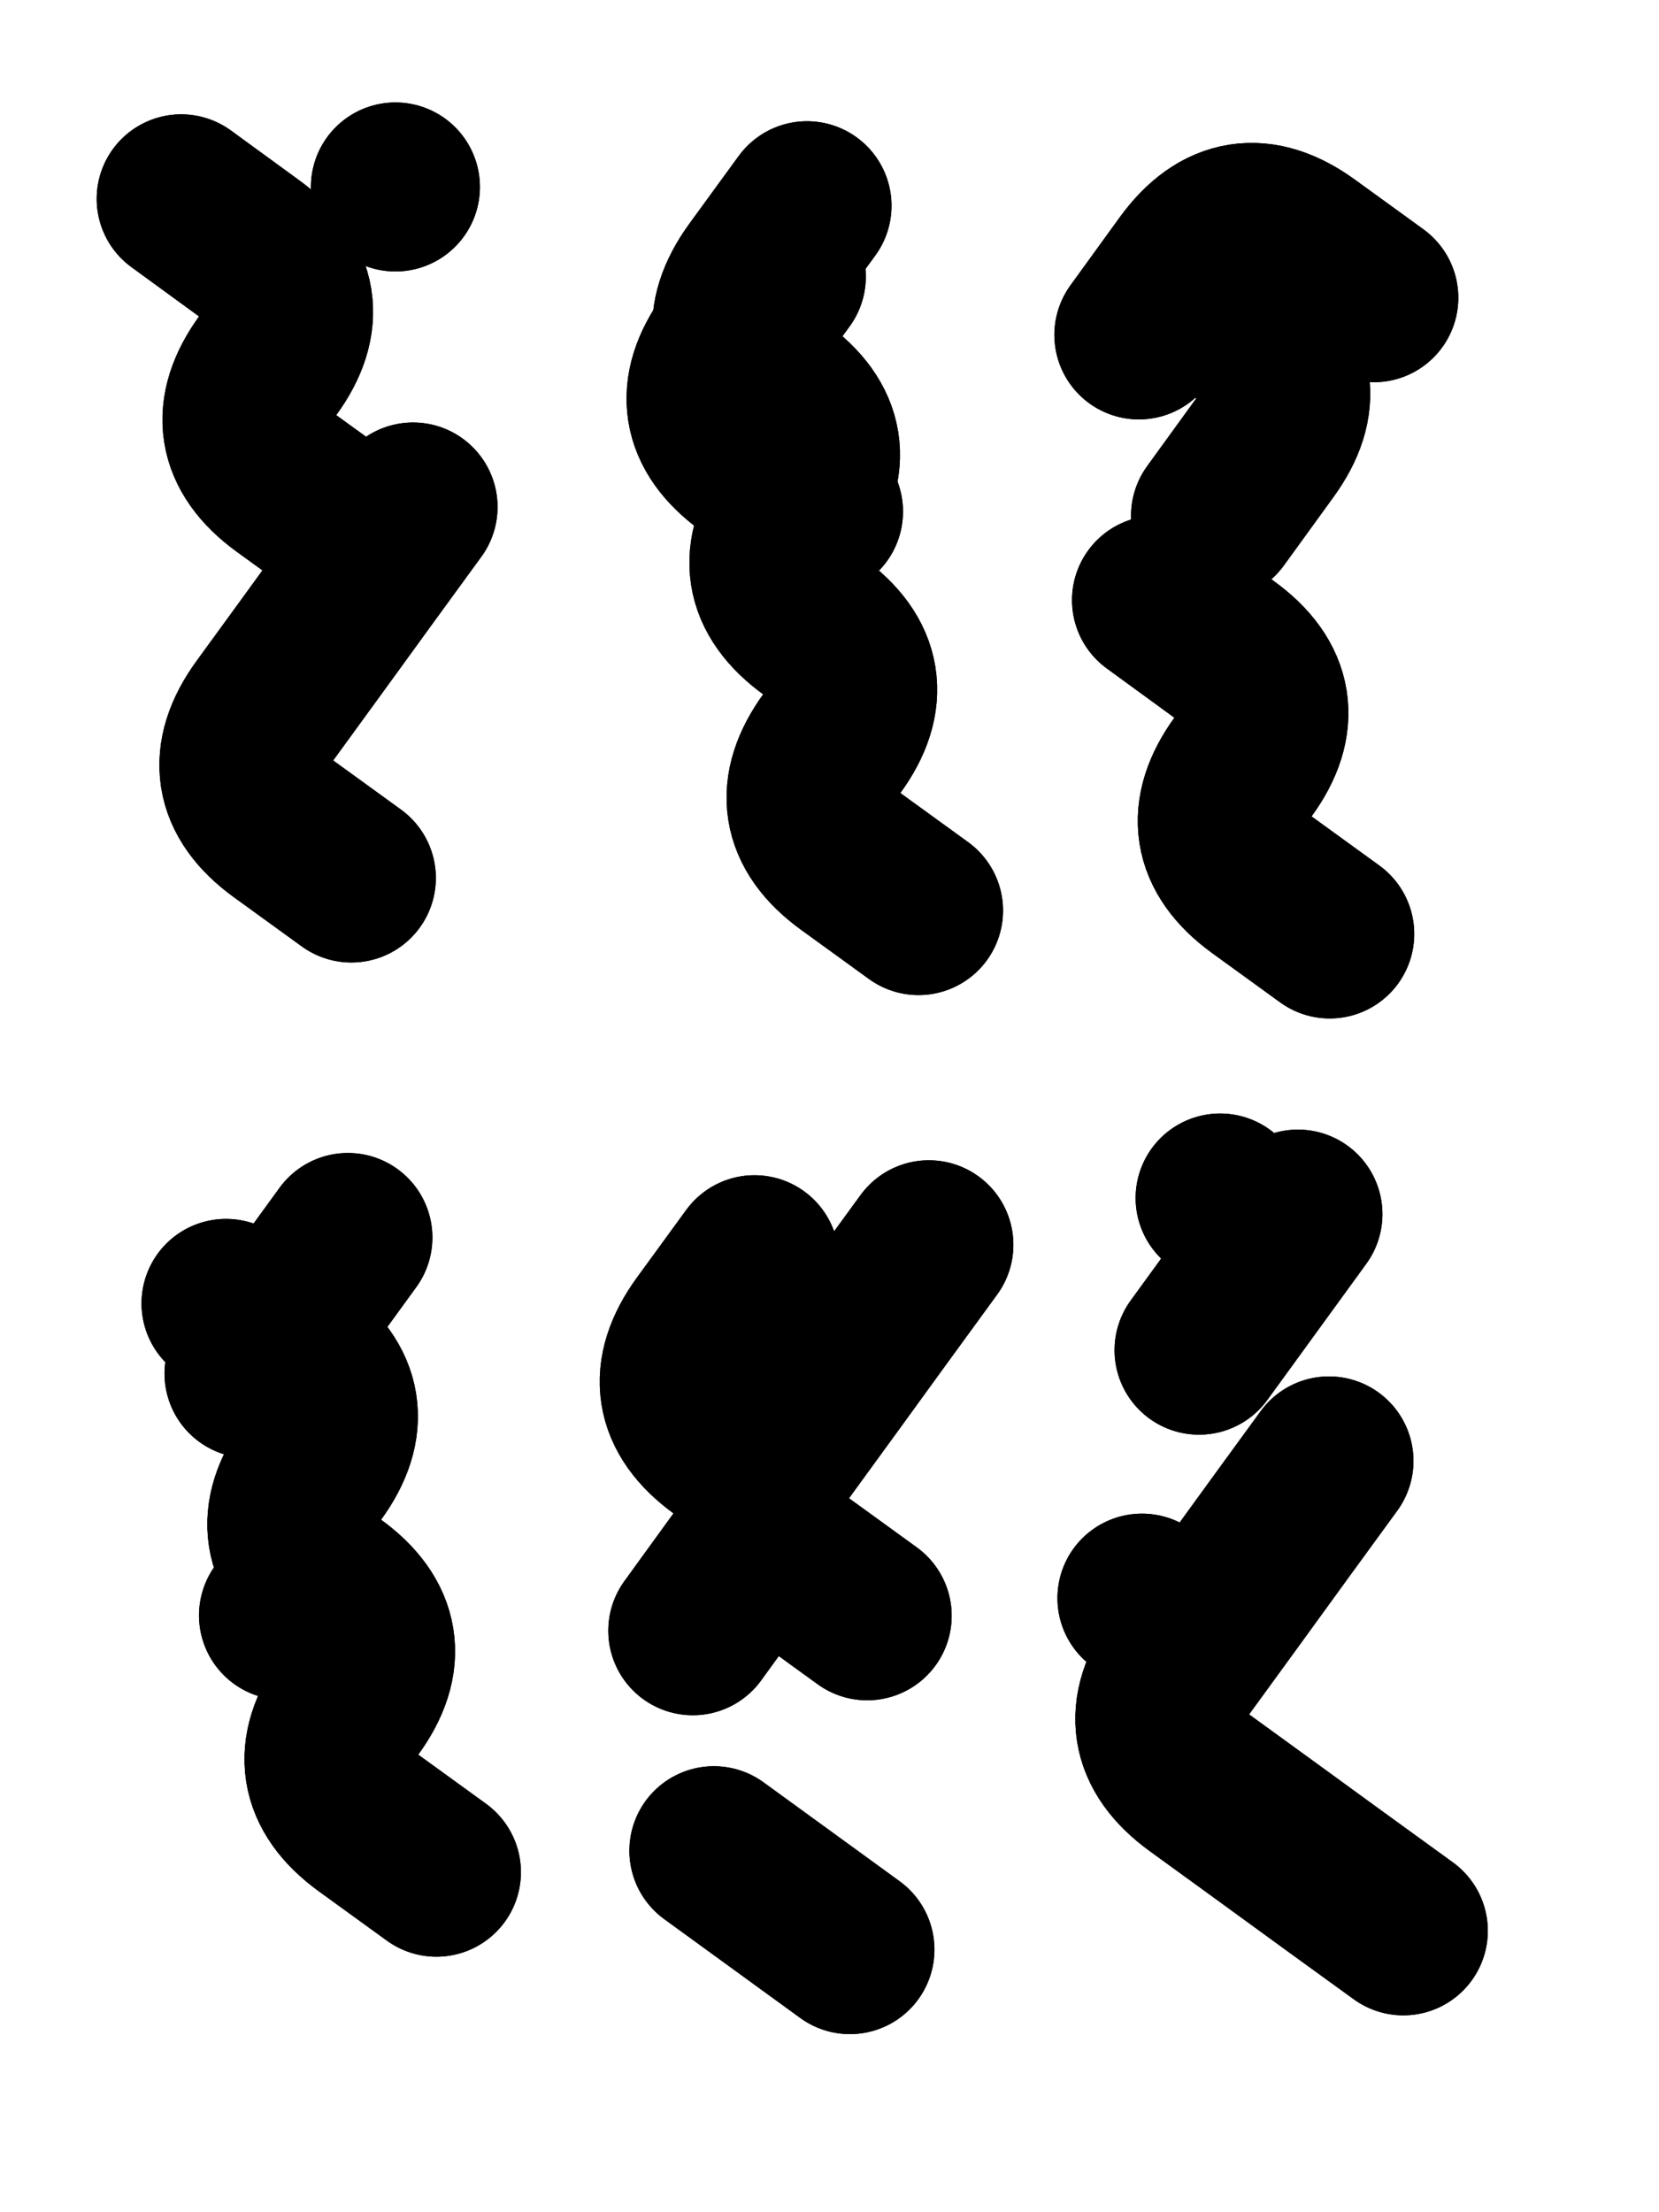
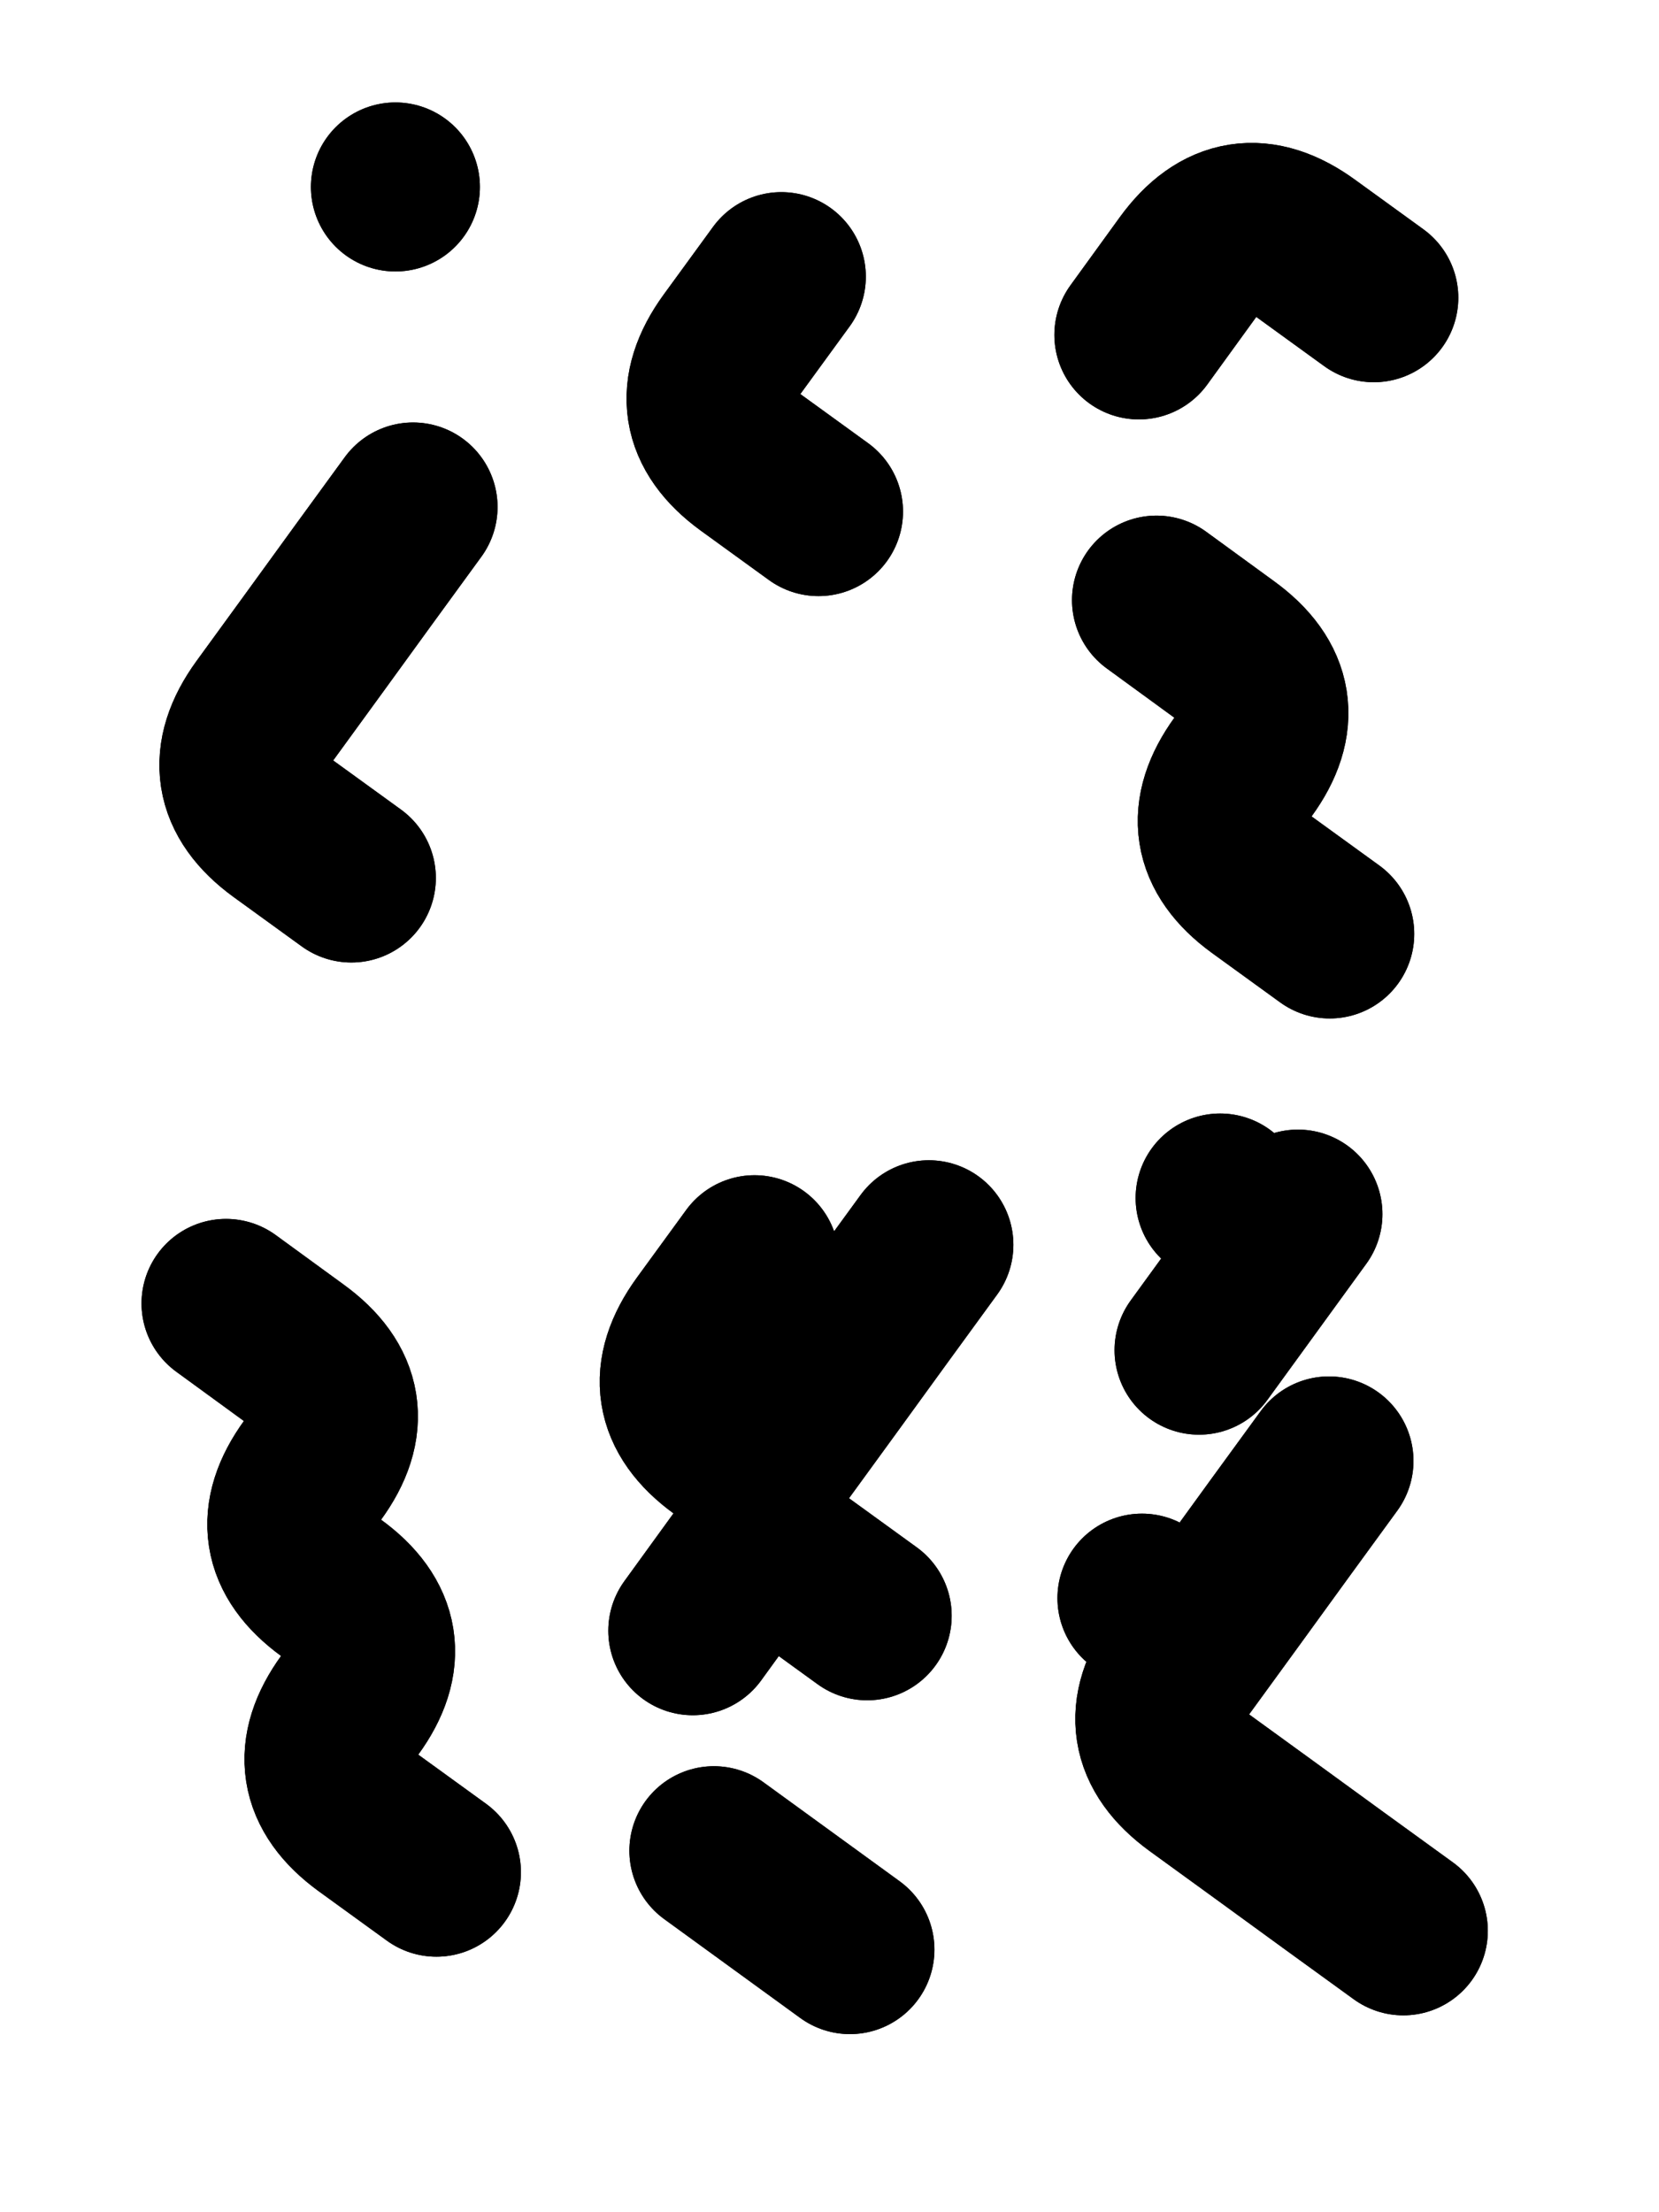
<svg xmlns="http://www.w3.org/2000/svg" viewBox="0 0 4329 5772">
  <title>Infinite Scribble #1617</title>
  <defs>
    <filter id="piece_1617_3_4_filter" x="-100" y="-100" width="4529" height="5972" filterUnits="userSpaceOnUse">
      <feGaussianBlur in="SourceGraphic" result="lineShape_1" stdDeviation="22050e-3" />
      <feColorMatrix in="lineShape_1" result="lineShape" type="matrix" values="1 0 0 0 0  0 1 0 0 0  0 0 1 0 0  0 0 0 26460e-3 -13230e-3" />
      <feGaussianBlur in="lineShape" result="shrank_blurred" stdDeviation="230500e-3" />
      <feColorMatrix in="shrank_blurred" result="shrank" type="matrix" values="1 0 0 0 0 0 1 0 0 0 0 0 1 0 0 0 0 0 401900e-3 -396900e-3" />
      <feColorMatrix in="lineShape" result="border_filled" type="matrix" values="0 0 0 0 0  0 0 0 0 0  0 0 0 0 0  0 0 0 0 0" />
      <feComposite in="border_filled" in2="shrank" result="border" operator="out" />
      <feColorMatrix in="lineShape" result="shapes_linestyle_white" type="matrix" values="0 0 0 0 1  0 0 0 0 1  0 0 0 0 1  0 0 0 0.7 0" />
      <feMorphology in="shapes_linestyle_white" result="shapes_linestyle_whiteshrunk" operator="erode" radius="44100e-3" />
      <feGaussianBlur in="shapes_linestyle_whiteshrunk" result="shapes_linestyle_whiteblurred" stdDeviation="88200e-3" />
      <feComposite in="shapes_linestyle_whiteblurred" in2="lineShape" result="shapes_linestyle_bulb" operator="in" />
      <feMorphology in="lineShape" result="shapes_linestyle_light1_thicken" operator="dilate" radius="0" />
      <feColorMatrix in="shapes_linestyle_light1_thicken" result="shapes_linestyle_light1_thicken_colored" type="matrix" values="1 0 0 0 0  0 1 0 0 0  0 0 1 0 0  0 0 0 0.8 0" />
      <feGaussianBlur in="shapes_linestyle_light1_thicken_colored" result="shapes_linestyle_light1" stdDeviation="176400e-3" />
      <feMorphology in="lineShape" result="shapes_linestyle_light2_thicken" operator="dilate" radius="0" />
      <feColorMatrix in="shapes_linestyle_light2_thicken" result="shapes_linestyle_light2_thicken_colored" type="matrix" values="1.5 0 0 0 0  0 1.5 0 0 0  0 0 1.5 0 0  0 0 0 1 0" />
      <feGaussianBlur in="shapes_linestyle_light2_thicken_colored" result="shapes_linestyle_light2" stdDeviation="441000e-3" />
      <feMerge result="shapes_linestyle">
        <feMergeNode in="shapes_linestyle_light2" />
        <feMergeNode in="shapes_linestyle_light1" />
        <feMergeNode in="lineShape" />
        <feMergeNode in="shapes_linestyle_bulb" />
      </feMerge>
      <feComposite in="shapes_linestyle" in2="shrank" result="shapes_linestyle_cropped" operator="over" />
      <feComposite in="border" in2="shapes_linestyle_cropped" result="shapes" operator="over" />
      <feTurbulence result="shapes_finished_turbulence" type="turbulence" baseFrequency="6802e-6" numOctaves="3" />
      <feGaussianBlur in="shapes_finished_turbulence" result="shapes_finished_turbulence_smoothed" stdDeviation="13230e-3" />
      <feDisplacementMap in="shapes" in2="shapes_finished_turbulence_smoothed" result="shapes_finished_results_shifted" scale="35280e-2" xChannelSelector="R" yChannelSelector="G" />
      <feOffset in="shapes_finished_results_shifted" result="shapes_finished" dx="-8820e-2" dy="-8820e-2" />
    </filter>
    <filter id="piece_1617_3_4_shadow" x="-100" y="-100" width="4529" height="5972" filterUnits="userSpaceOnUse">
      <feColorMatrix in="SourceGraphic" result="result_blackened" type="matrix" values="0 0 0 0 0  0 0 0 0 0  0 0 0 0 0  0 0 0 0.8 0" />
      <feGaussianBlur in="result_blackened" result="result_blurred" stdDeviation="132300e-3" />
      <feComposite in="SourceGraphic" in2="result_blurred" result="result" operator="over" />
    </filter>
    <filter id="piece_1617_3_4_overall" x="-100" y="-100" width="4529" height="5972" filterUnits="userSpaceOnUse">
      <feTurbulence result="background_bumps" type="fractalNoise" baseFrequency="15e-3" numOctaves="3" />
      <feDiffuseLighting in="background_bumps" result="background" surfaceScale="1" diffuseConstant="2" lighting-color="#555">
        <feDistantLight azimuth="225" elevation="2" />
      </feDiffuseLighting>
    </filter>
    <clipPath id="piece_1617_3_4_clip">
      <rect x="0" y="0" width="4329" height="5772" />
    </clipPath>
    <g id="layer_2" filter="url(#piece_1617_3_4_filter)" stroke-width="441" stroke-linecap="round" fill="none">
      <path d="M 1166 1411 Q 1166 1411 1037 1588 Q 908 1766 779 1943 Q 650 2121 827 2250 L 1005 2379 M 1120 576 L 1120 576" stroke="hsl(186,100%,57%)" />
-       <path d="M 2485 2464 Q 2485 2464 2307 2335 Q 2130 2206 2259 2028 Q 2388 1851 2210 1722 Q 2033 1593 2162 1415 Q 2291 1238 2113 1109 Q 1936 980 2065 802 L 2194 625" stroke="hsl(107,100%,61%)" />
      <path d="M 3106 1654 Q 3106 1654 3283 1783 Q 3461 1912 3332 2089 Q 3203 2267 3380 2396 L 3558 2525 M 3673 865 Q 3673 865 3495 736 Q 3318 607 3189 784 L 3060 962" stroke="hsl(53,100%,63%)" />
      <path d="M 1227 4973 Q 1227 4973 1049 4844 Q 872 4715 1001 4537 Q 1130 4360 952 4231 Q 775 4102 904 3924 Q 1033 3747 855 3618 L 678 3489" stroke="hsl(117,100%,58%)" />
      <path d="M 1951 4917 L 2306 5175 M 2512 3336 Q 2512 3336 2383 3513 Q 2254 3691 2125 3868 Q 1996 4046 2173 4175 L 2351 4304" stroke="hsl(56,100%,60%)" />
      <path d="M 3556 3900 Q 3556 3900 3427 4077 Q 3298 4255 3169 4432 Q 3040 4610 3217 4739 Q 3395 4868 3572 4997 L 3750 5126 M 3272 3214 L 3272 3214" stroke="hsl(30,100%,66%)" />
    </g>
    <g id="layer_1" filter="url(#piece_1617_3_4_filter)" stroke-width="441" stroke-linecap="round" fill="none">
-       <path d="M 561 607 Q 561 607 738 736 Q 916 865 787 1042 Q 658 1220 835 1349 L 1013 1478" stroke="hsl(228,100%,75%)" />
      <path d="M 2127 810 Q 2127 810 1998 987 Q 1869 1165 2046 1294 L 2224 1423" stroke="hsl(184,100%,70%)" />
-       <path d="M 3163 821 Q 3163 821 3340 950 Q 3518 1079 3389 1256 L 3260 1434" stroke="hsl(102,100%,75%)" />
-       <path d="M 996 3317 L 738 3672 M 828 4303 L 828 4303" stroke="hsl(190,100%,68%)" />
      <path d="M 2057 3375 Q 2057 3375 1928 3552 Q 1799 3730 1976 3859 Q 2154 3988 2025 4165 L 1896 4343" stroke="hsl(112,100%,70%)" />
      <path d="M 3475 3256 L 3217 3611 M 3068 4258 L 3068 4258" stroke="hsl(54,100%,73%)" />
    </g>
  </defs>
  <g filter="url(#piece_1617_3_4_overall)" clip-path="url(#piece_1617_3_4_clip)">
    <use href="#layer_2" />
    <use href="#layer_1" />
  </g>
  <g clip-path="url(#piece_1617_3_4_clip)">
    <use href="#layer_2" filter="url(#piece_1617_3_4_shadow)" />
    <use href="#layer_1" filter="url(#piece_1617_3_4_shadow)" />
  </g>
</svg>